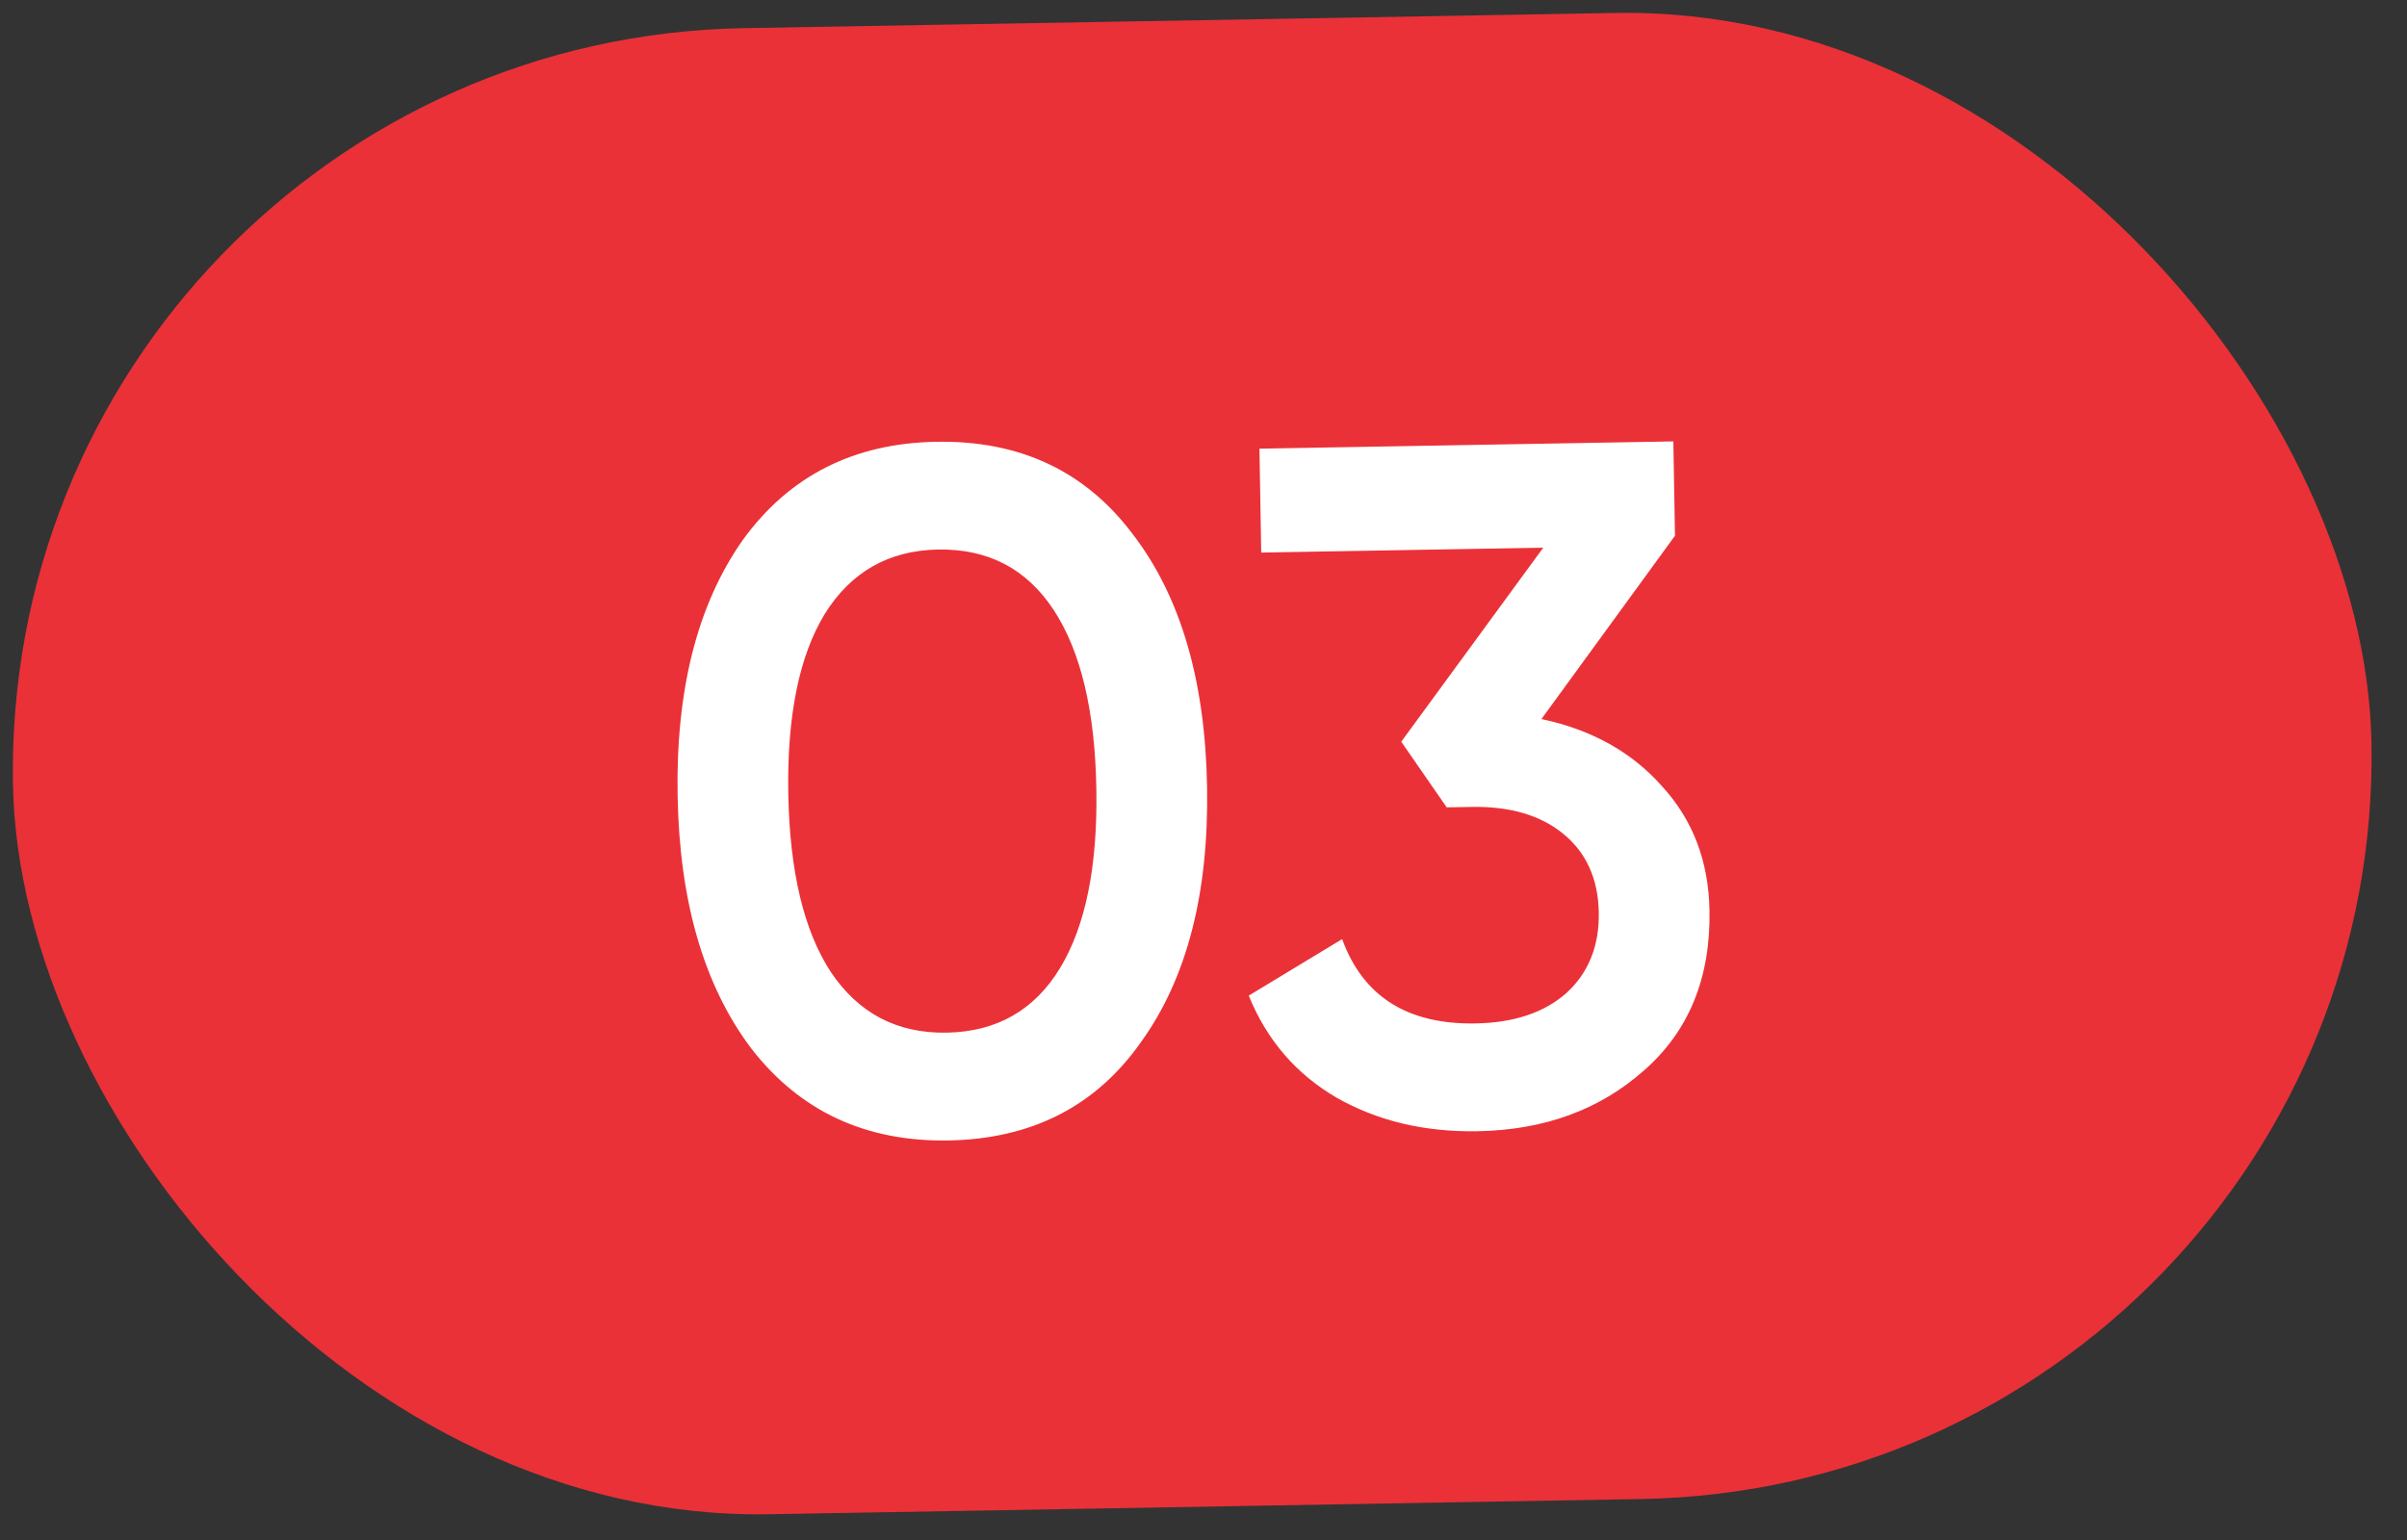
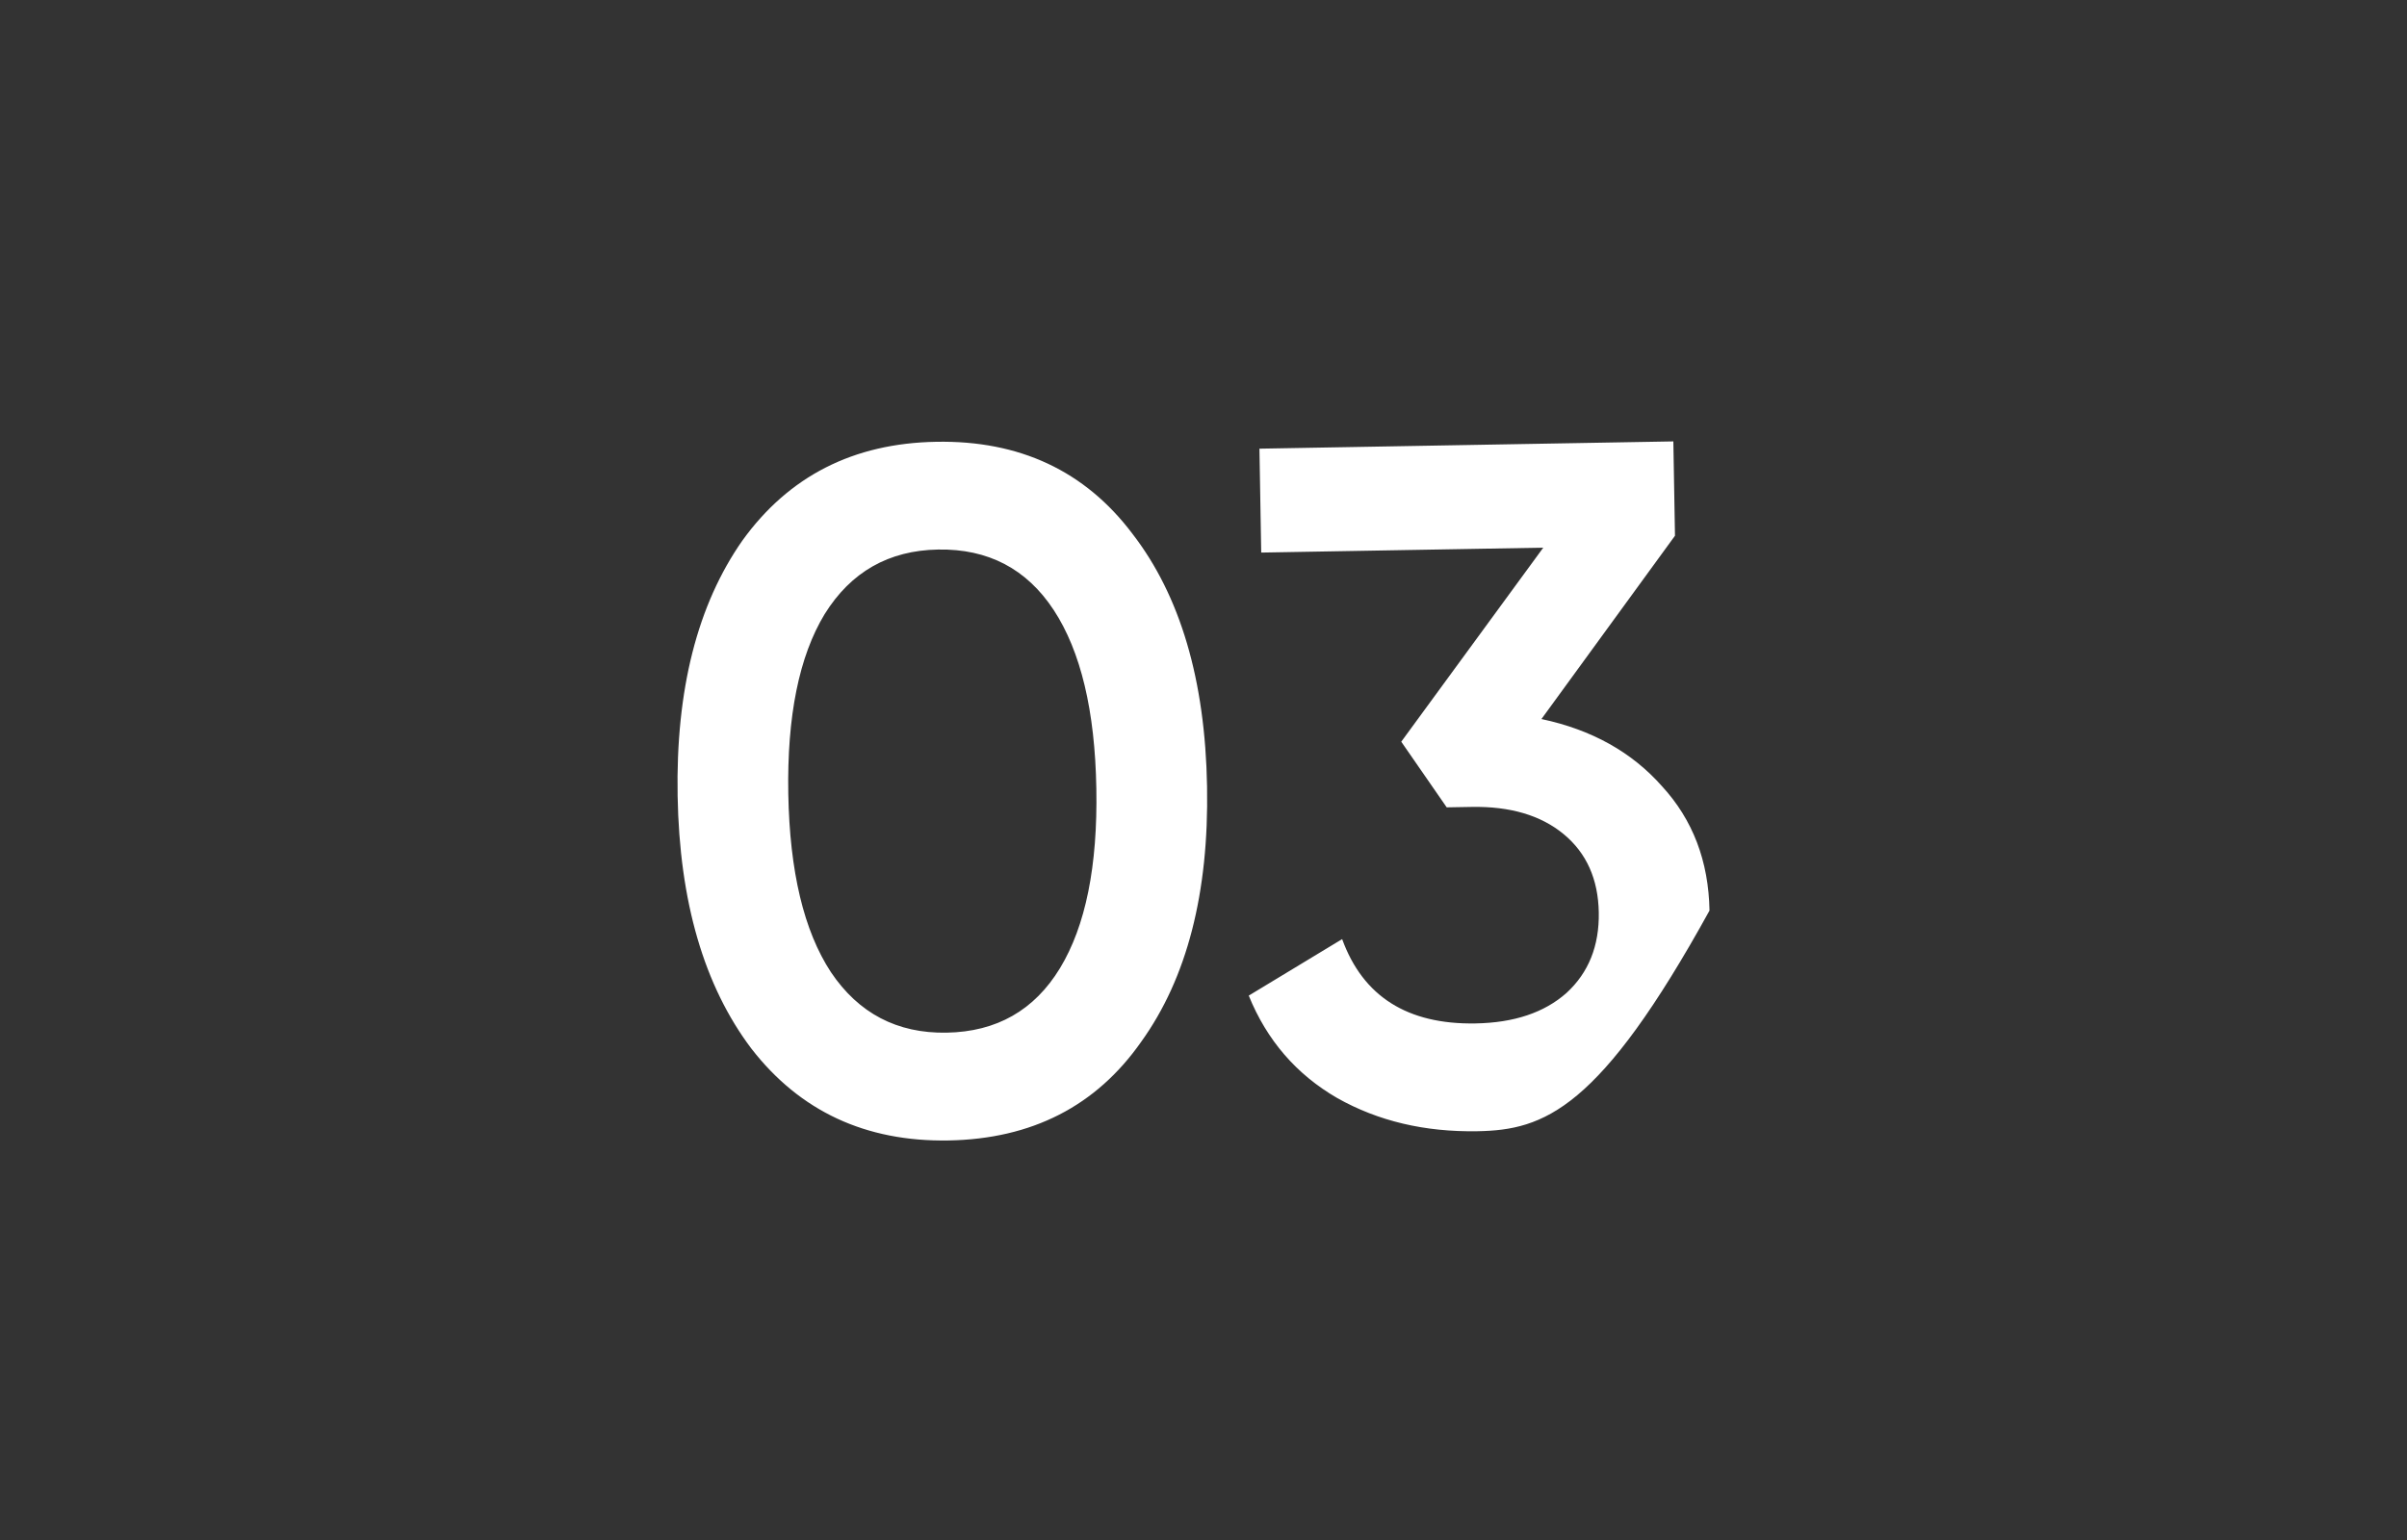
<svg xmlns="http://www.w3.org/2000/svg" width="50" height="32" viewBox="0 0 50 32" fill="none">
  <rect x="0" y="0" width="50" height="32" fill="#333333" stroke="none" />
-   <rect y="0.855" width="49" height="30.884" rx="15.442" transform="rotate(-1 0 0.855)" fill="#EA3138" />
-   <path d="M23.706 21.647C22.77 22.984 21.435 23.667 19.702 23.698C17.982 23.727 16.617 23.091 15.608 21.789C14.625 20.486 14.114 18.734 14.076 16.535C14.037 14.335 14.486 12.567 15.423 11.23C16.387 9.893 17.728 9.21 19.448 9.18C21.181 9.149 22.539 9.786 23.522 11.089C24.518 12.378 25.035 14.13 25.074 16.343C25.113 18.556 24.657 20.324 23.706 21.647ZM19.663 21.458C20.702 21.44 21.488 20.992 22.02 20.116C22.551 19.24 22.803 17.996 22.774 16.383C22.746 14.77 22.451 13.535 21.89 12.678C21.328 11.821 20.527 11.401 19.487 11.419C18.461 11.437 17.675 11.884 17.13 12.761C16.599 13.637 16.347 14.881 16.375 16.494C16.404 18.108 16.698 19.343 17.26 20.2C17.835 21.056 18.636 21.476 19.663 21.458ZM34.794 11.132L32.02 14.941C33.065 15.163 33.899 15.629 34.525 16.338C35.164 17.033 35.493 17.894 35.511 18.921C35.535 20.321 35.081 21.429 34.148 22.245C33.229 23.061 32.076 23.482 30.69 23.506C29.597 23.525 28.626 23.295 27.777 22.816C26.929 22.325 26.316 21.615 25.94 20.688L27.88 19.514C28.314 20.707 29.238 21.291 30.651 21.266C31.451 21.252 32.08 21.041 32.54 20.633C32.999 20.212 33.223 19.654 33.211 18.961C33.199 18.268 32.956 17.725 32.482 17.333C32.009 16.942 31.372 16.753 30.572 16.767L30.052 16.776L29.108 15.412L32.058 11.38L26.199 11.482L26.162 9.323L34.76 9.172L34.794 11.132Z" fill="white" />
+   <path d="M23.706 21.647C22.77 22.984 21.435 23.667 19.702 23.698C17.982 23.727 16.617 23.091 15.608 21.789C14.625 20.486 14.114 18.734 14.076 16.535C14.037 14.335 14.486 12.567 15.423 11.23C16.387 9.893 17.728 9.21 19.448 9.18C21.181 9.149 22.539 9.786 23.522 11.089C24.518 12.378 25.035 14.13 25.074 16.343C25.113 18.556 24.657 20.324 23.706 21.647ZM19.663 21.458C20.702 21.44 21.488 20.992 22.02 20.116C22.551 19.24 22.803 17.996 22.774 16.383C22.746 14.77 22.451 13.535 21.89 12.678C21.328 11.821 20.527 11.401 19.487 11.419C18.461 11.437 17.675 11.884 17.13 12.761C16.599 13.637 16.347 14.881 16.375 16.494C16.404 18.108 16.698 19.343 17.26 20.2C17.835 21.056 18.636 21.476 19.663 21.458ZM34.794 11.132L32.02 14.941C33.065 15.163 33.899 15.629 34.525 16.338C35.164 17.033 35.493 17.894 35.511 18.921C33.229 23.061 32.076 23.482 30.69 23.506C29.597 23.525 28.626 23.295 27.777 22.816C26.929 22.325 26.316 21.615 25.94 20.688L27.88 19.514C28.314 20.707 29.238 21.291 30.651 21.266C31.451 21.252 32.08 21.041 32.54 20.633C32.999 20.212 33.223 19.654 33.211 18.961C33.199 18.268 32.956 17.725 32.482 17.333C32.009 16.942 31.372 16.753 30.572 16.767L30.052 16.776L29.108 15.412L32.058 11.38L26.199 11.482L26.162 9.323L34.76 9.172L34.794 11.132Z" fill="white" />
</svg>